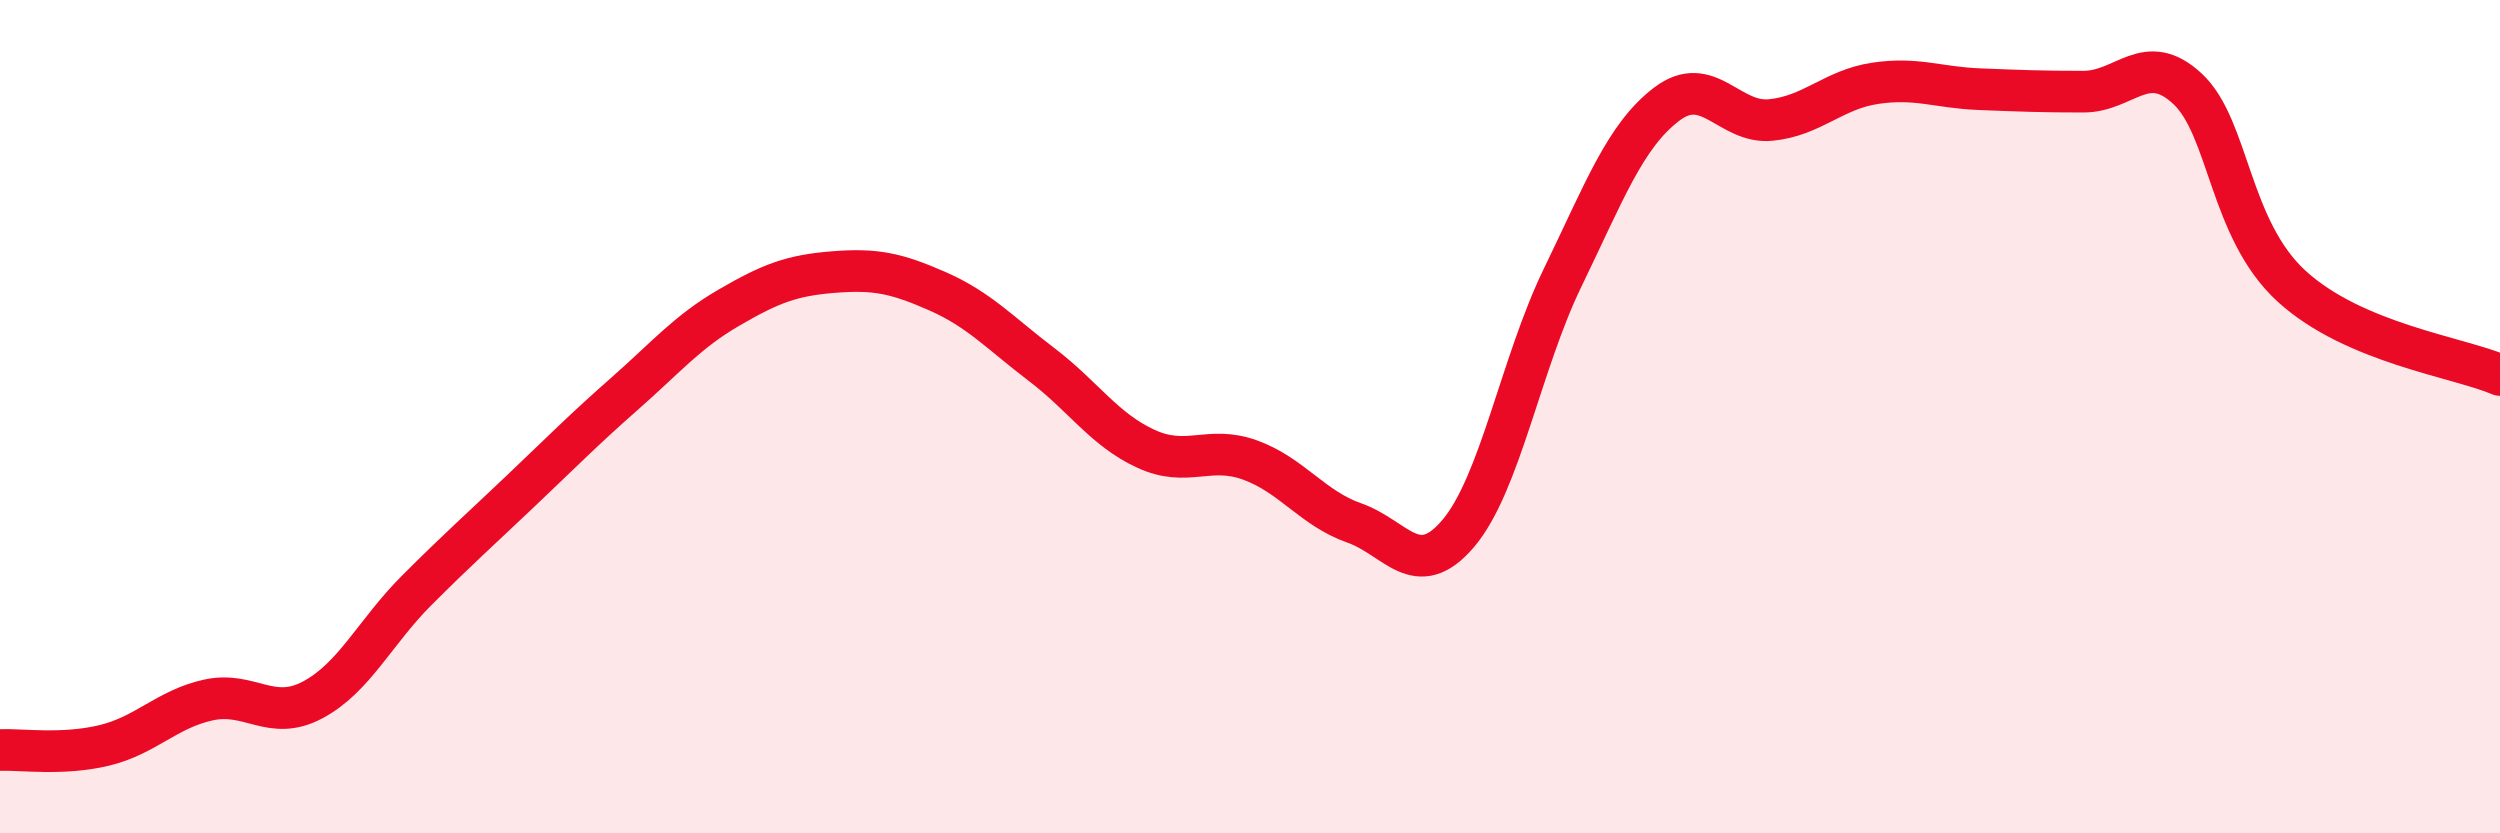
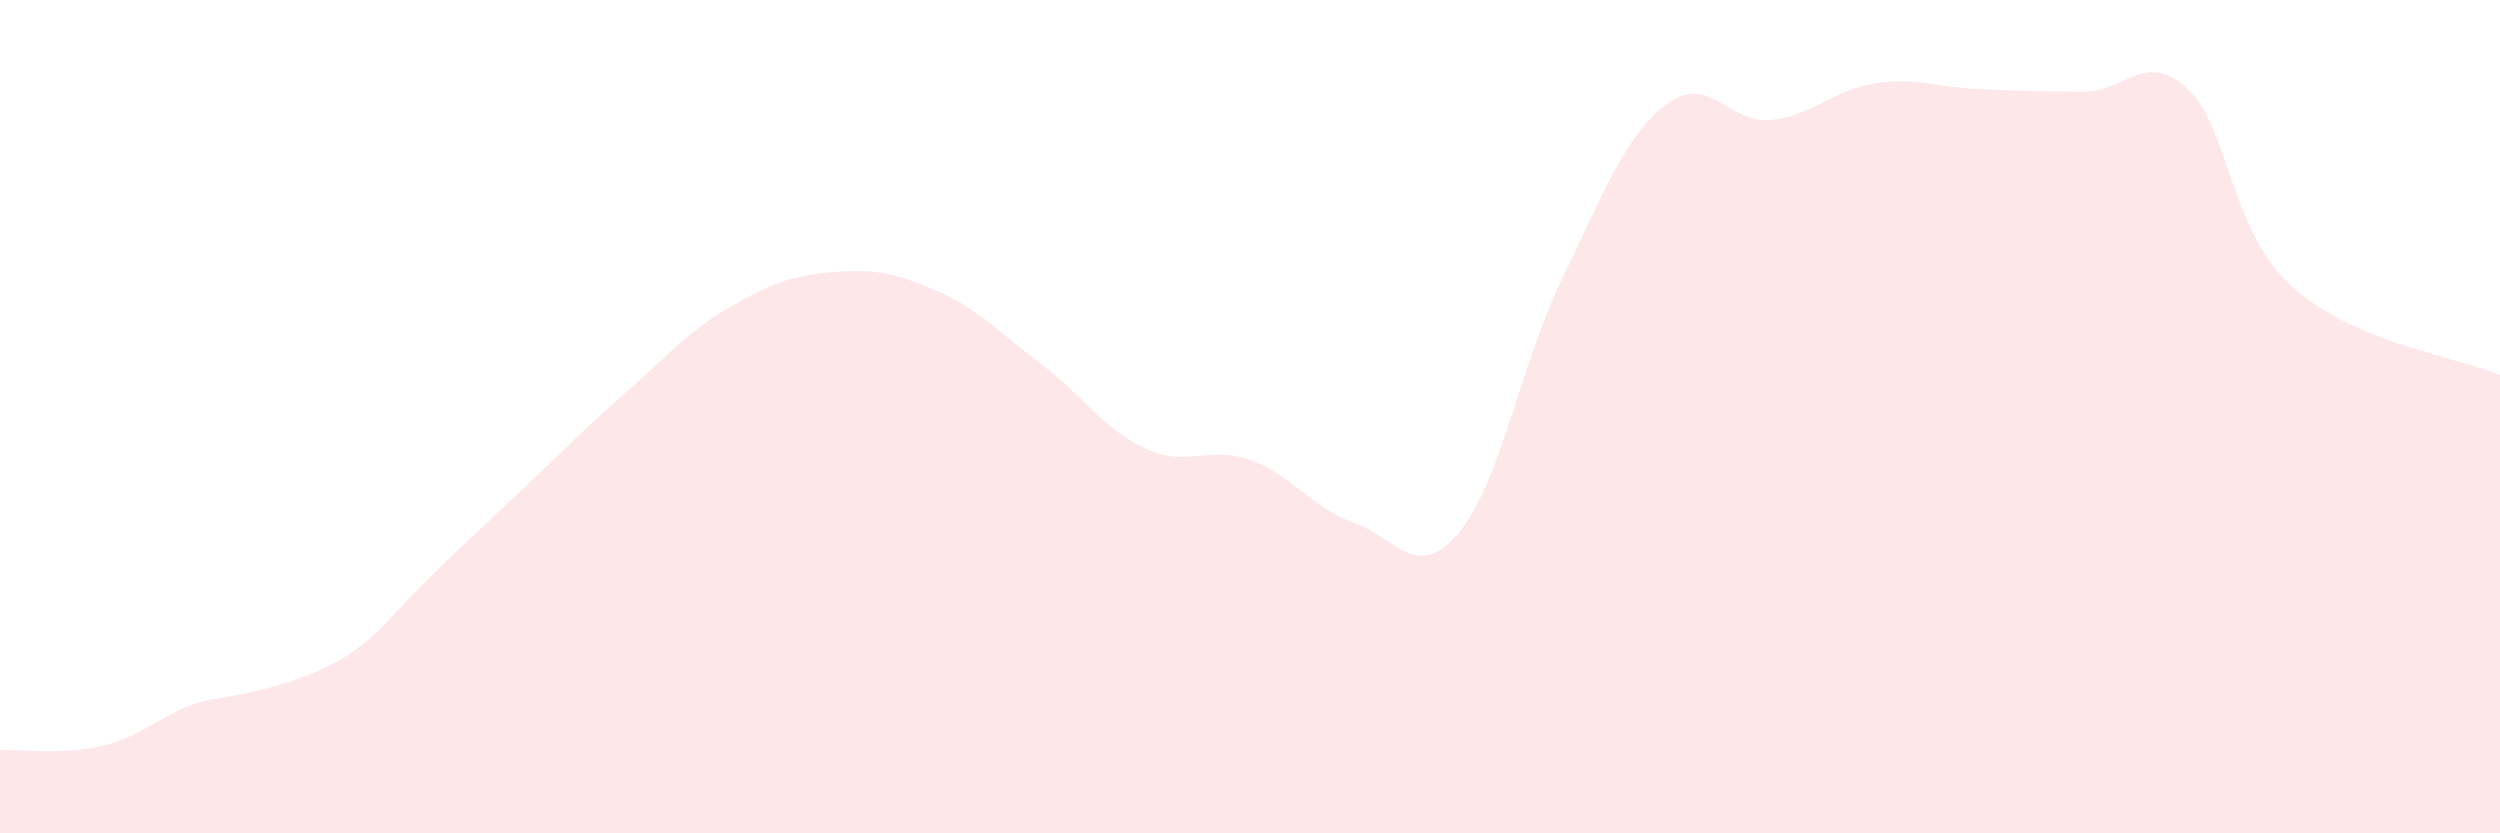
<svg xmlns="http://www.w3.org/2000/svg" width="60" height="20" viewBox="0 0 60 20">
-   <path d="M 0,18 C 0.5,17.98 1.5,18.13 2.5,17.89 C 3.5,17.65 4,17.02 5,16.8 C 6,16.58 6.5,17.33 7.5,16.8 C 8.5,16.27 9,15.17 10,14.17 C 11,13.17 11.5,12.73 12.5,11.78 C 13.5,10.83 14,10.32 15,9.44 C 16,8.56 16.5,7.96 17.5,7.38 C 18.5,6.8 19,6.61 20,6.53 C 21,6.45 21.5,6.55 22.5,6.99 C 23.5,7.43 24,7.99 25,8.75 C 26,9.51 26.5,10.31 27.5,10.77 C 28.5,11.23 29,10.68 30,11.04 C 31,11.4 31.5,12.2 32.5,12.55 C 33.5,12.9 34,13.98 35,12.8 C 36,11.62 36.5,8.73 37.5,6.67 C 38.5,4.61 39,3.26 40,2.5 C 41,1.74 41.5,2.98 42.5,2.88 C 43.5,2.78 44,2.15 45,2 C 46,1.85 46.5,2.1 47.5,2.14 C 48.5,2.18 49,2.2 50,2.2 C 51,2.2 51.5,1.2 52.5,2.13 C 53.5,3.06 53.5,5.5 55,6.87 C 56.5,8.24 59,8.57 60,9L60 20L0 20Z" fill="#EB0A25" opacity="0.1" stroke-linecap="round" stroke-linejoin="round" />
-   <path d="M 0,18 C 0.5,17.98 1.5,18.13 2.5,17.89 C 3.5,17.65 4,17.02 5,16.8 C 6,16.58 6.5,17.33 7.5,16.8 C 8.5,16.27 9,15.17 10,14.17 C 11,13.17 11.5,12.73 12.5,11.78 C 13.5,10.83 14,10.32 15,9.44 C 16,8.56 16.5,7.96 17.5,7.38 C 18.5,6.8 19,6.61 20,6.53 C 21,6.45 21.5,6.55 22.5,6.99 C 23.5,7.43 24,7.99 25,8.75 C 26,9.51 26.5,10.31 27.5,10.77 C 28.5,11.23 29,10.68 30,11.04 C 31,11.4 31.5,12.2 32.5,12.55 C 33.5,12.9 34,13.98 35,12.8 C 36,11.62 36.5,8.73 37.5,6.67 C 38.5,4.61 39,3.26 40,2.5 C 41,1.74 41.5,2.98 42.5,2.88 C 43.5,2.78 44,2.15 45,2 C 46,1.85 46.5,2.1 47.5,2.14 C 48.5,2.18 49,2.2 50,2.2 C 51,2.2 51.5,1.2 52.5,2.13 C 53.5,3.06 53.5,5.5 55,6.87 C 56.5,8.24 59,8.57 60,9" stroke="#EB0A25" stroke-width="1" fill="none" stroke-linecap="round" stroke-linejoin="round" />
+   <path d="M 0,18 C 0.5,17.98 1.5,18.13 2.5,17.89 C 3.5,17.65 4,17.02 5,16.8 C 8.5,16.27 9,15.17 10,14.17 C 11,13.17 11.5,12.73 12.5,11.78 C 13.5,10.83 14,10.32 15,9.44 C 16,8.56 16.5,7.96 17.5,7.38 C 18.5,6.8 19,6.61 20,6.53 C 21,6.45 21.5,6.55 22.5,6.99 C 23.5,7.43 24,7.99 25,8.75 C 26,9.51 26.5,10.31 27.5,10.77 C 28.5,11.23 29,10.68 30,11.04 C 31,11.4 31.5,12.2 32.5,12.55 C 33.5,12.9 34,13.98 35,12.8 C 36,11.62 36.5,8.73 37.5,6.67 C 38.5,4.61 39,3.26 40,2.5 C 41,1.74 41.5,2.98 42.5,2.88 C 43.5,2.78 44,2.15 45,2 C 46,1.85 46.5,2.1 47.5,2.14 C 48.5,2.18 49,2.2 50,2.2 C 51,2.2 51.5,1.2 52.5,2.13 C 53.5,3.06 53.5,5.5 55,6.87 C 56.5,8.24 59,8.57 60,9L60 20L0 20Z" fill="#EB0A25" opacity="0.1" stroke-linecap="round" stroke-linejoin="round" />
</svg>